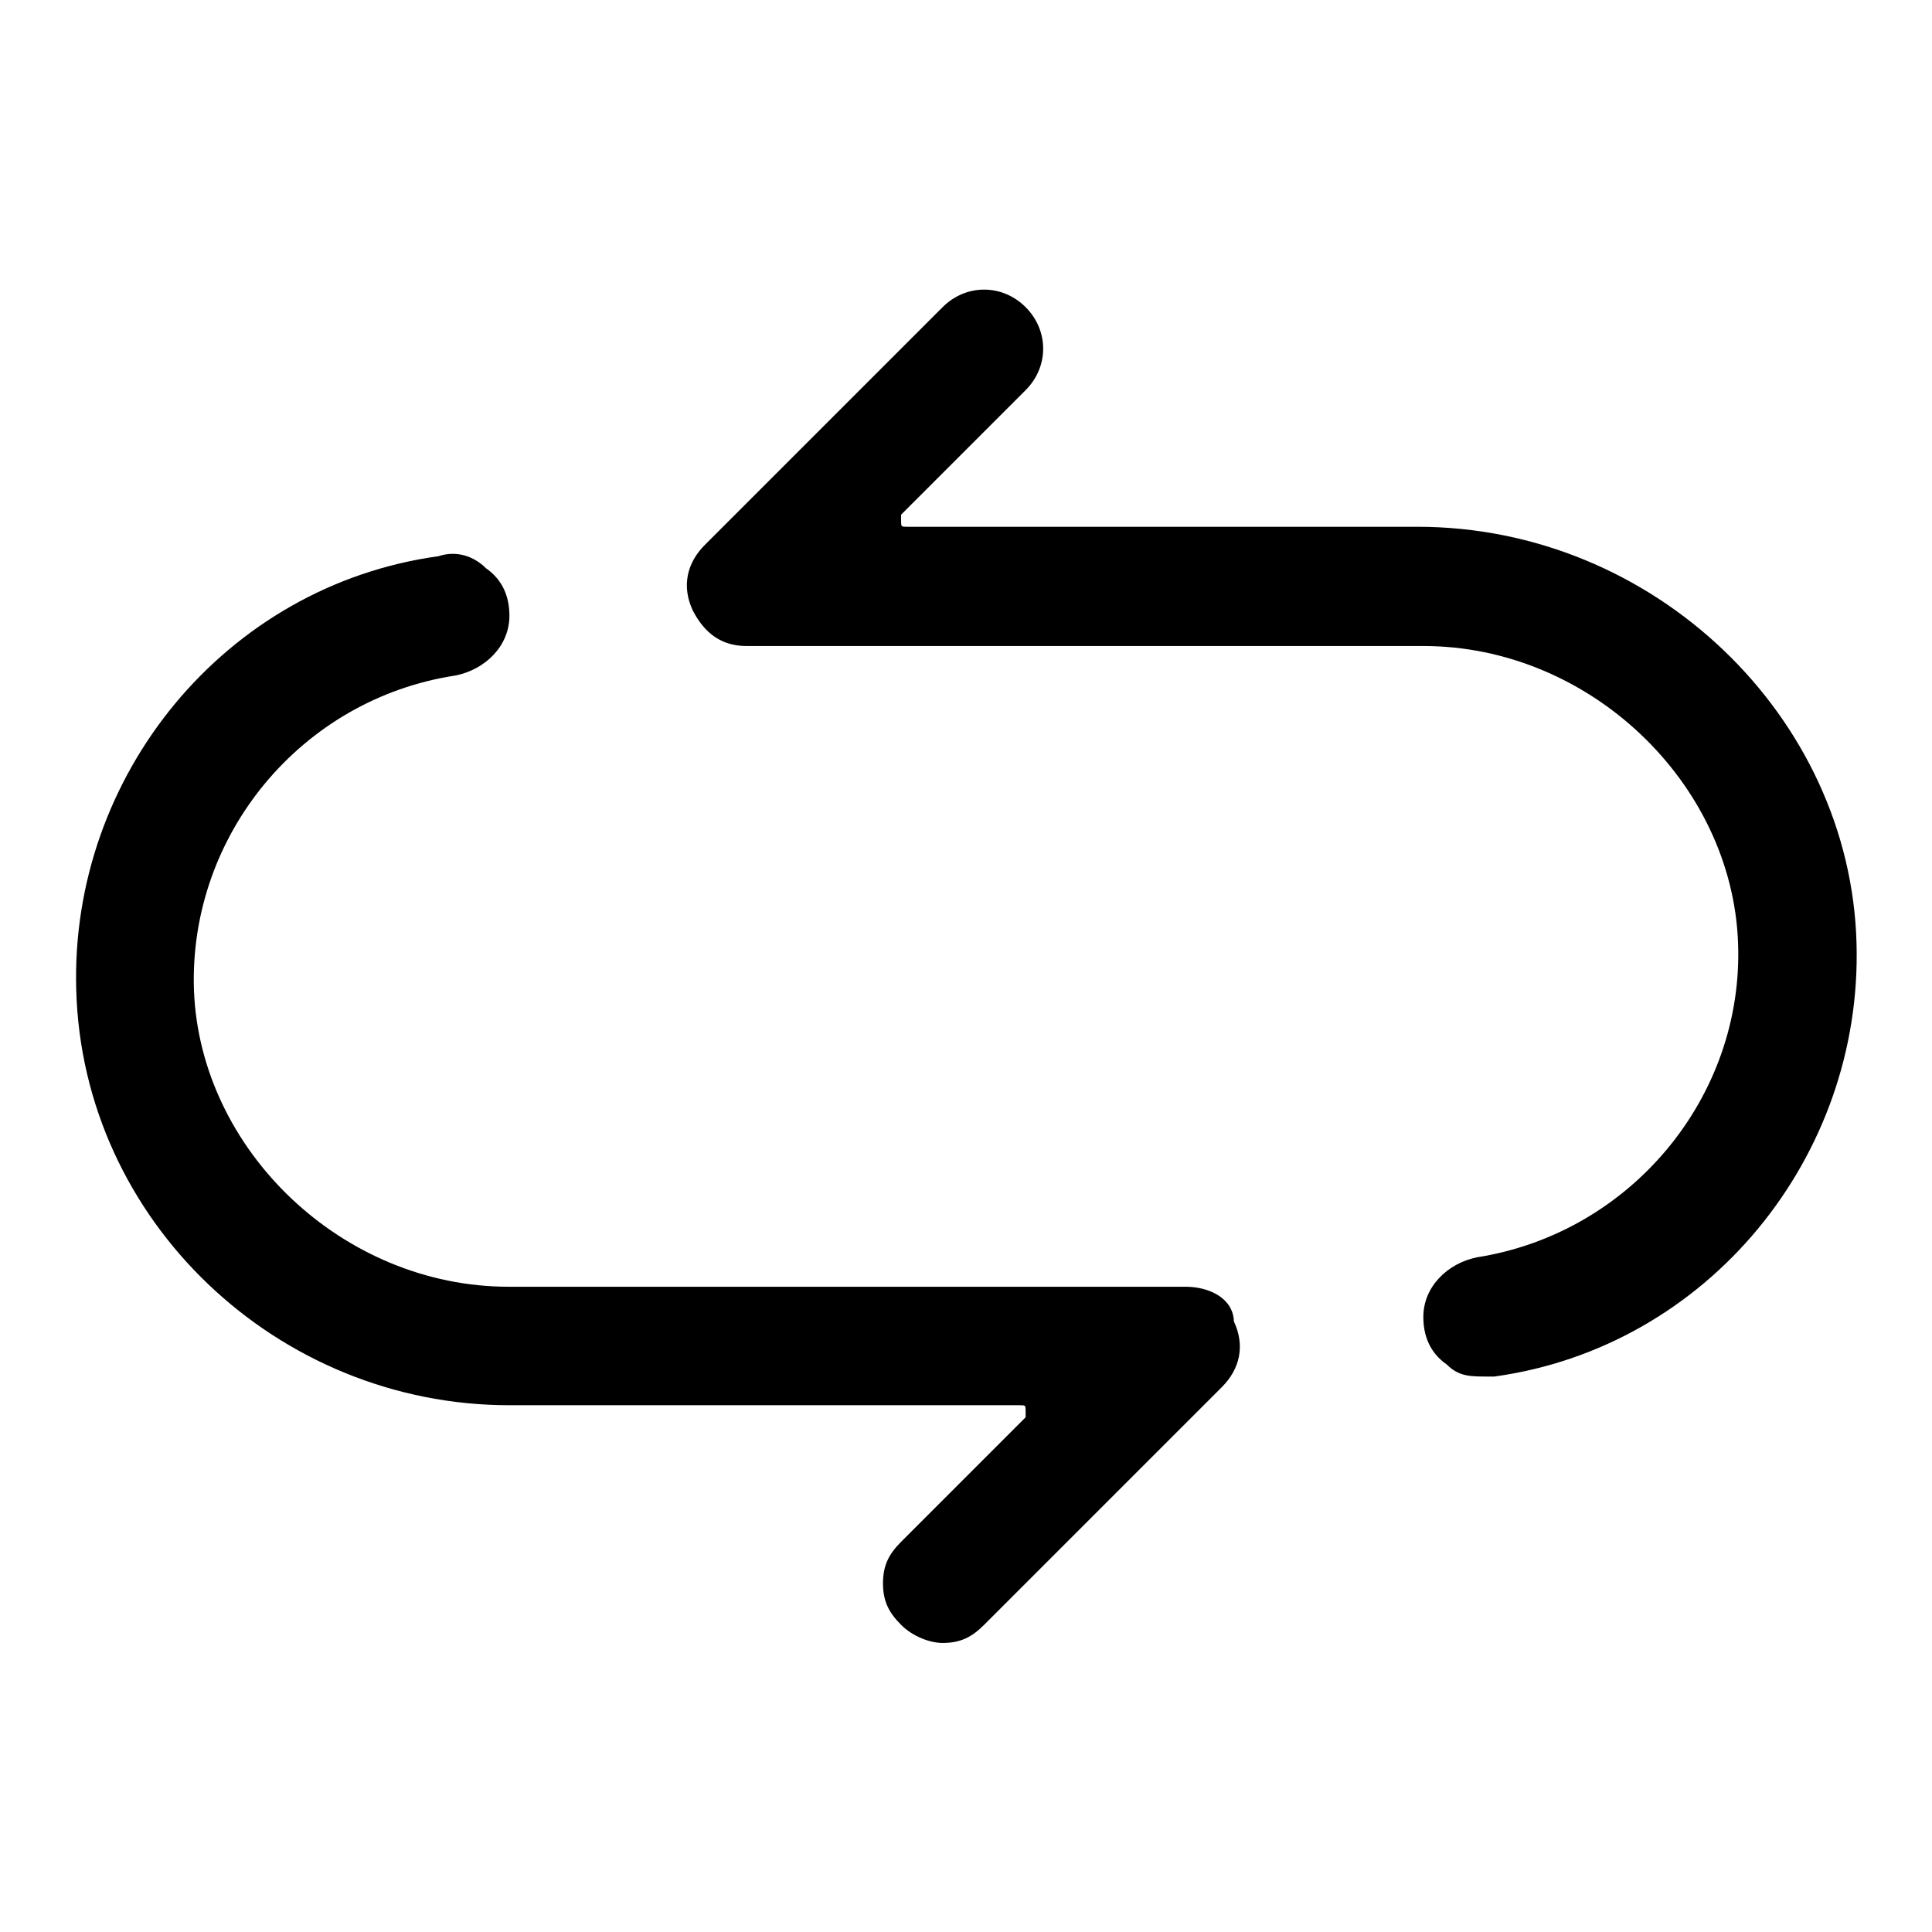
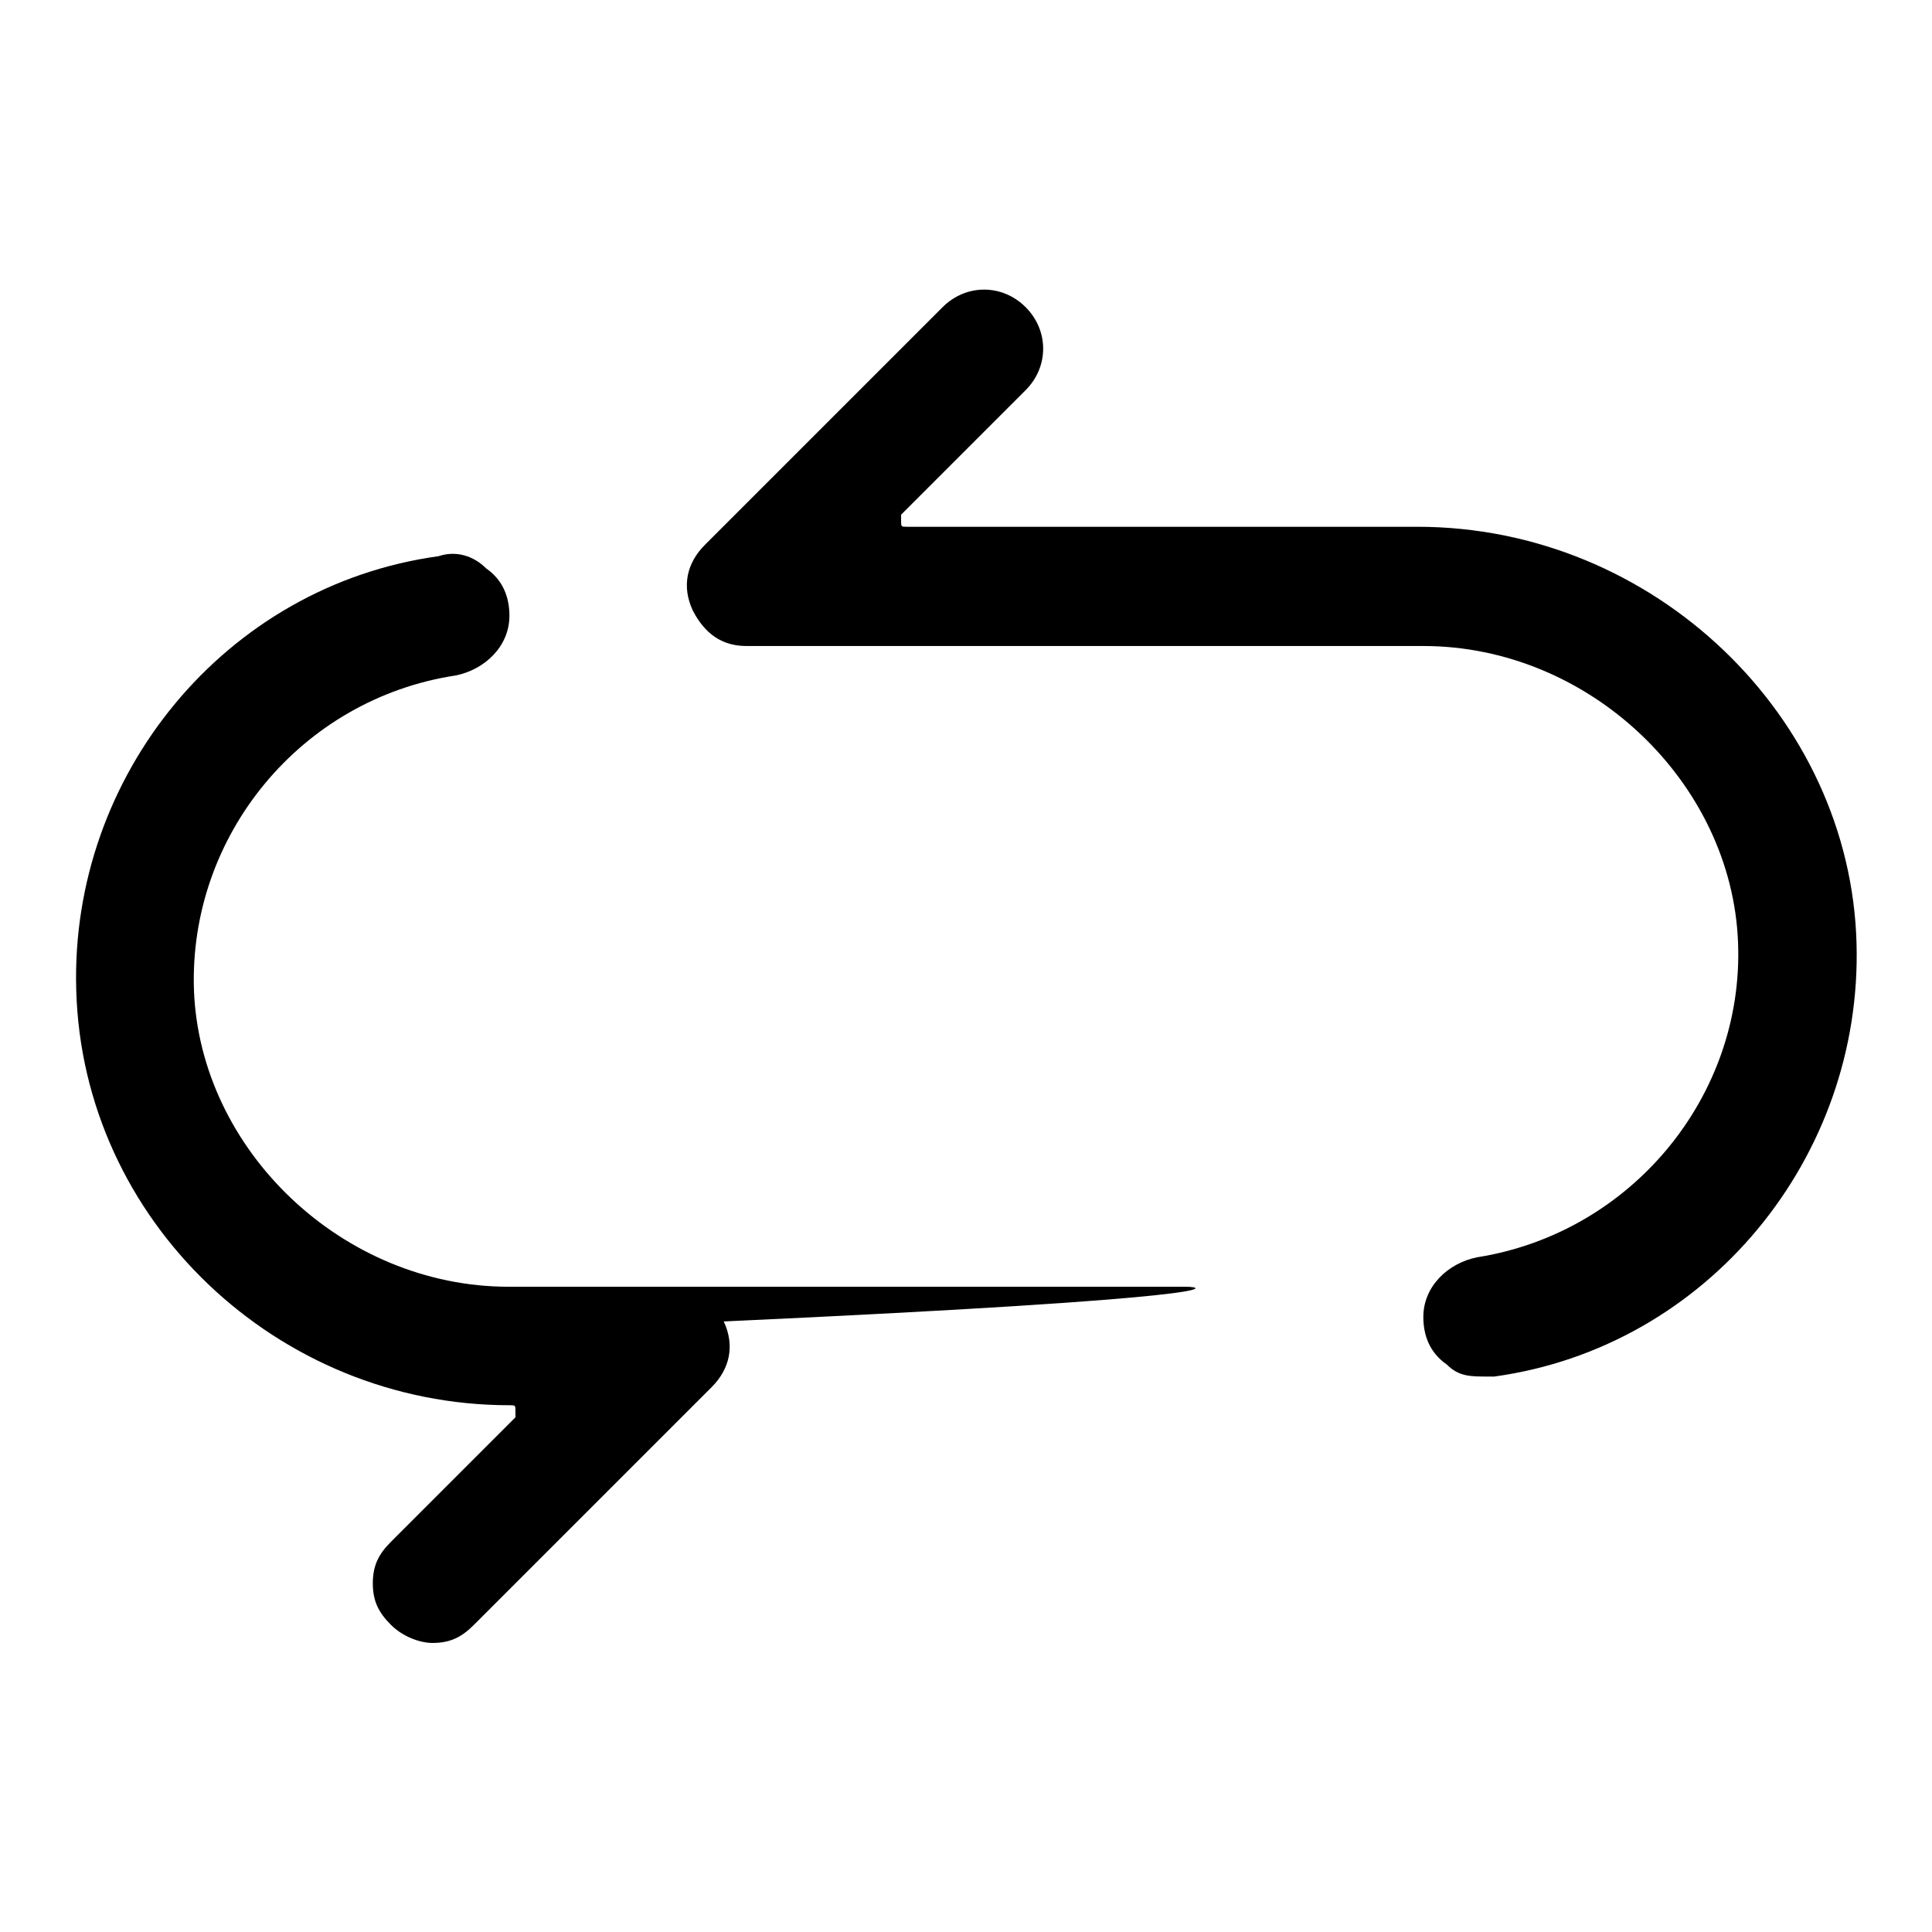
<svg xmlns="http://www.w3.org/2000/svg" version="1.1" x="0px" y="0px" viewBox="0 0 256 256" enable-background="new 0 0 256 256" xml:space="preserve">
  <g>
-     <path fill="#000000" d="M187.8,69.8h-67.6c-0.8,0-0.8,0-0.8-0.8s0-0.8,0-0.8l16.5-16.5c3.1-3.1,3.1-7.9,0-11c-3.1-3.1-7.9-3.1-11,0 L93.4,72.2c-2.4,2.4-3.1,5.5-1.6,8.7c1.6,3.1,3.9,4.7,7.1,4.7h89.7c22,0,40.9,18.1,41.7,39.3c0.8,20.4-14.2,38.5-34.6,41.7 c-3.9,0.8-7.1,3.9-7.1,7.9c0,2.4,0.8,4.7,3.1,6.3c1.6,1.6,3.1,1.6,5.5,1.6h0.8c28.3-3.9,48.8-29.1,48-57.4 C245.2,95,219.2,69.8,187.8,69.8z M157.1,170.5H67.4c-22,0-40.9-18.1-41.7-39.3C25,110.7,39.9,92.6,60.4,89.5 c3.9-0.8,7.1-3.9,7.1-7.9c0-2.4-0.8-4.7-3.1-6.3c-1.6-1.6-3.9-2.4-6.3-1.6c-28.3,3.9-48.8,29.1-48,57.4 c0.8,30.7,26.7,55.1,57.4,55.1h67.6c0.8,0,0.8,0,0.8,0.8c0,0.8,0,0.8,0,0.8l-16.5,16.5c-1.6,1.6-2.4,3.1-2.4,5.5 c0,2.4,0.8,3.9,2.4,5.5c1.6,1.6,3.9,2.4,5.5,2.4c2.4,0,3.9-0.8,5.5-2.4l31.5-31.5c2.4-2.4,3.1-5.5,1.6-8.7 C163.4,172,160.2,170.5,157.1,170.5z" />
+     <path fill="#000000" d="M187.8,69.8h-67.6c-0.8,0-0.8,0-0.8-0.8s0-0.8,0-0.8l16.5-16.5c3.1-3.1,3.1-7.9,0-11c-3.1-3.1-7.9-3.1-11,0 L93.4,72.2c-2.4,2.4-3.1,5.5-1.6,8.7c1.6,3.1,3.9,4.7,7.1,4.7h89.7c22,0,40.9,18.1,41.7,39.3c0.8,20.4-14.2,38.5-34.6,41.7 c-3.9,0.8-7.1,3.9-7.1,7.9c0,2.4,0.8,4.7,3.1,6.3c1.6,1.6,3.1,1.6,5.5,1.6h0.8c28.3-3.9,48.8-29.1,48-57.4 C245.2,95,219.2,69.8,187.8,69.8z M157.1,170.5H67.4c-22,0-40.9-18.1-41.7-39.3C25,110.7,39.9,92.6,60.4,89.5 c3.9-0.8,7.1-3.9,7.1-7.9c0-2.4-0.8-4.7-3.1-6.3c-1.6-1.6-3.9-2.4-6.3-1.6c-28.3,3.9-48.8,29.1-48,57.4 c0.8,30.7,26.7,55.1,57.4,55.1c0.8,0,0.8,0,0.8,0.8c0,0.8,0,0.8,0,0.8l-16.5,16.5c-1.6,1.6-2.4,3.1-2.4,5.5 c0,2.4,0.8,3.9,2.4,5.5c1.6,1.6,3.9,2.4,5.5,2.4c2.4,0,3.9-0.8,5.5-2.4l31.5-31.5c2.4-2.4,3.1-5.5,1.6-8.7 C163.4,172,160.2,170.5,157.1,170.5z" />
  </g>
</svg>